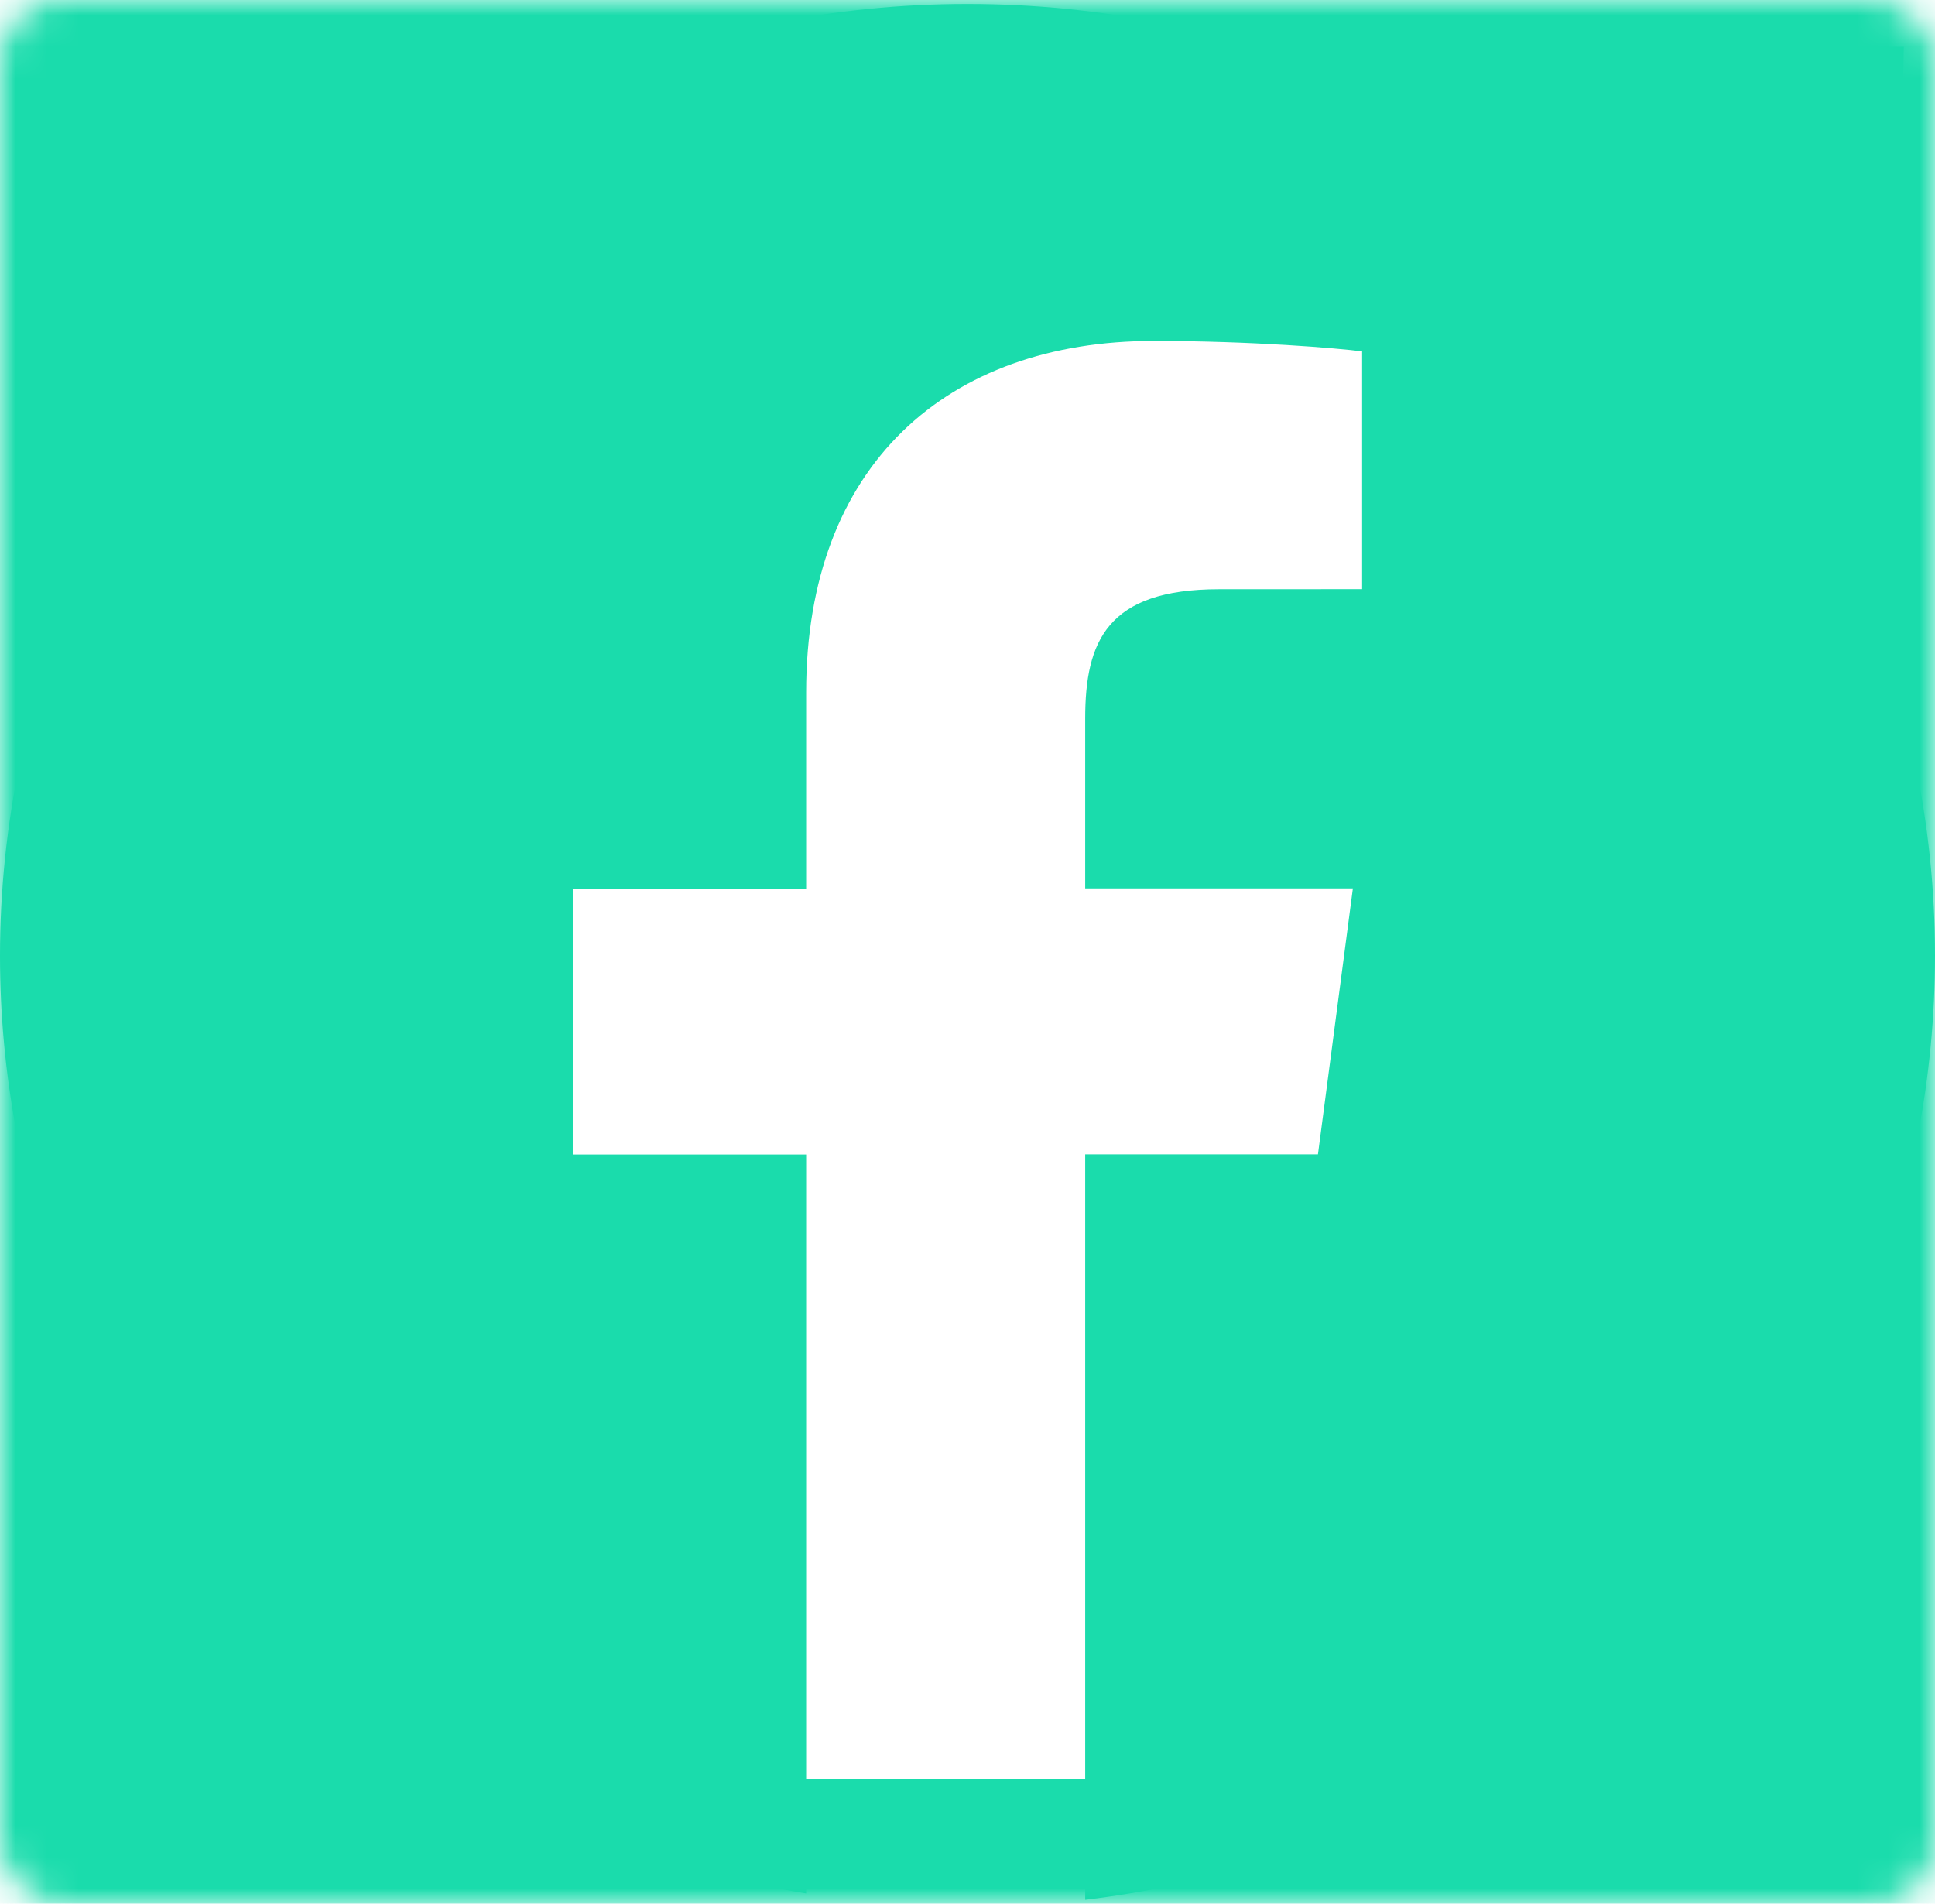
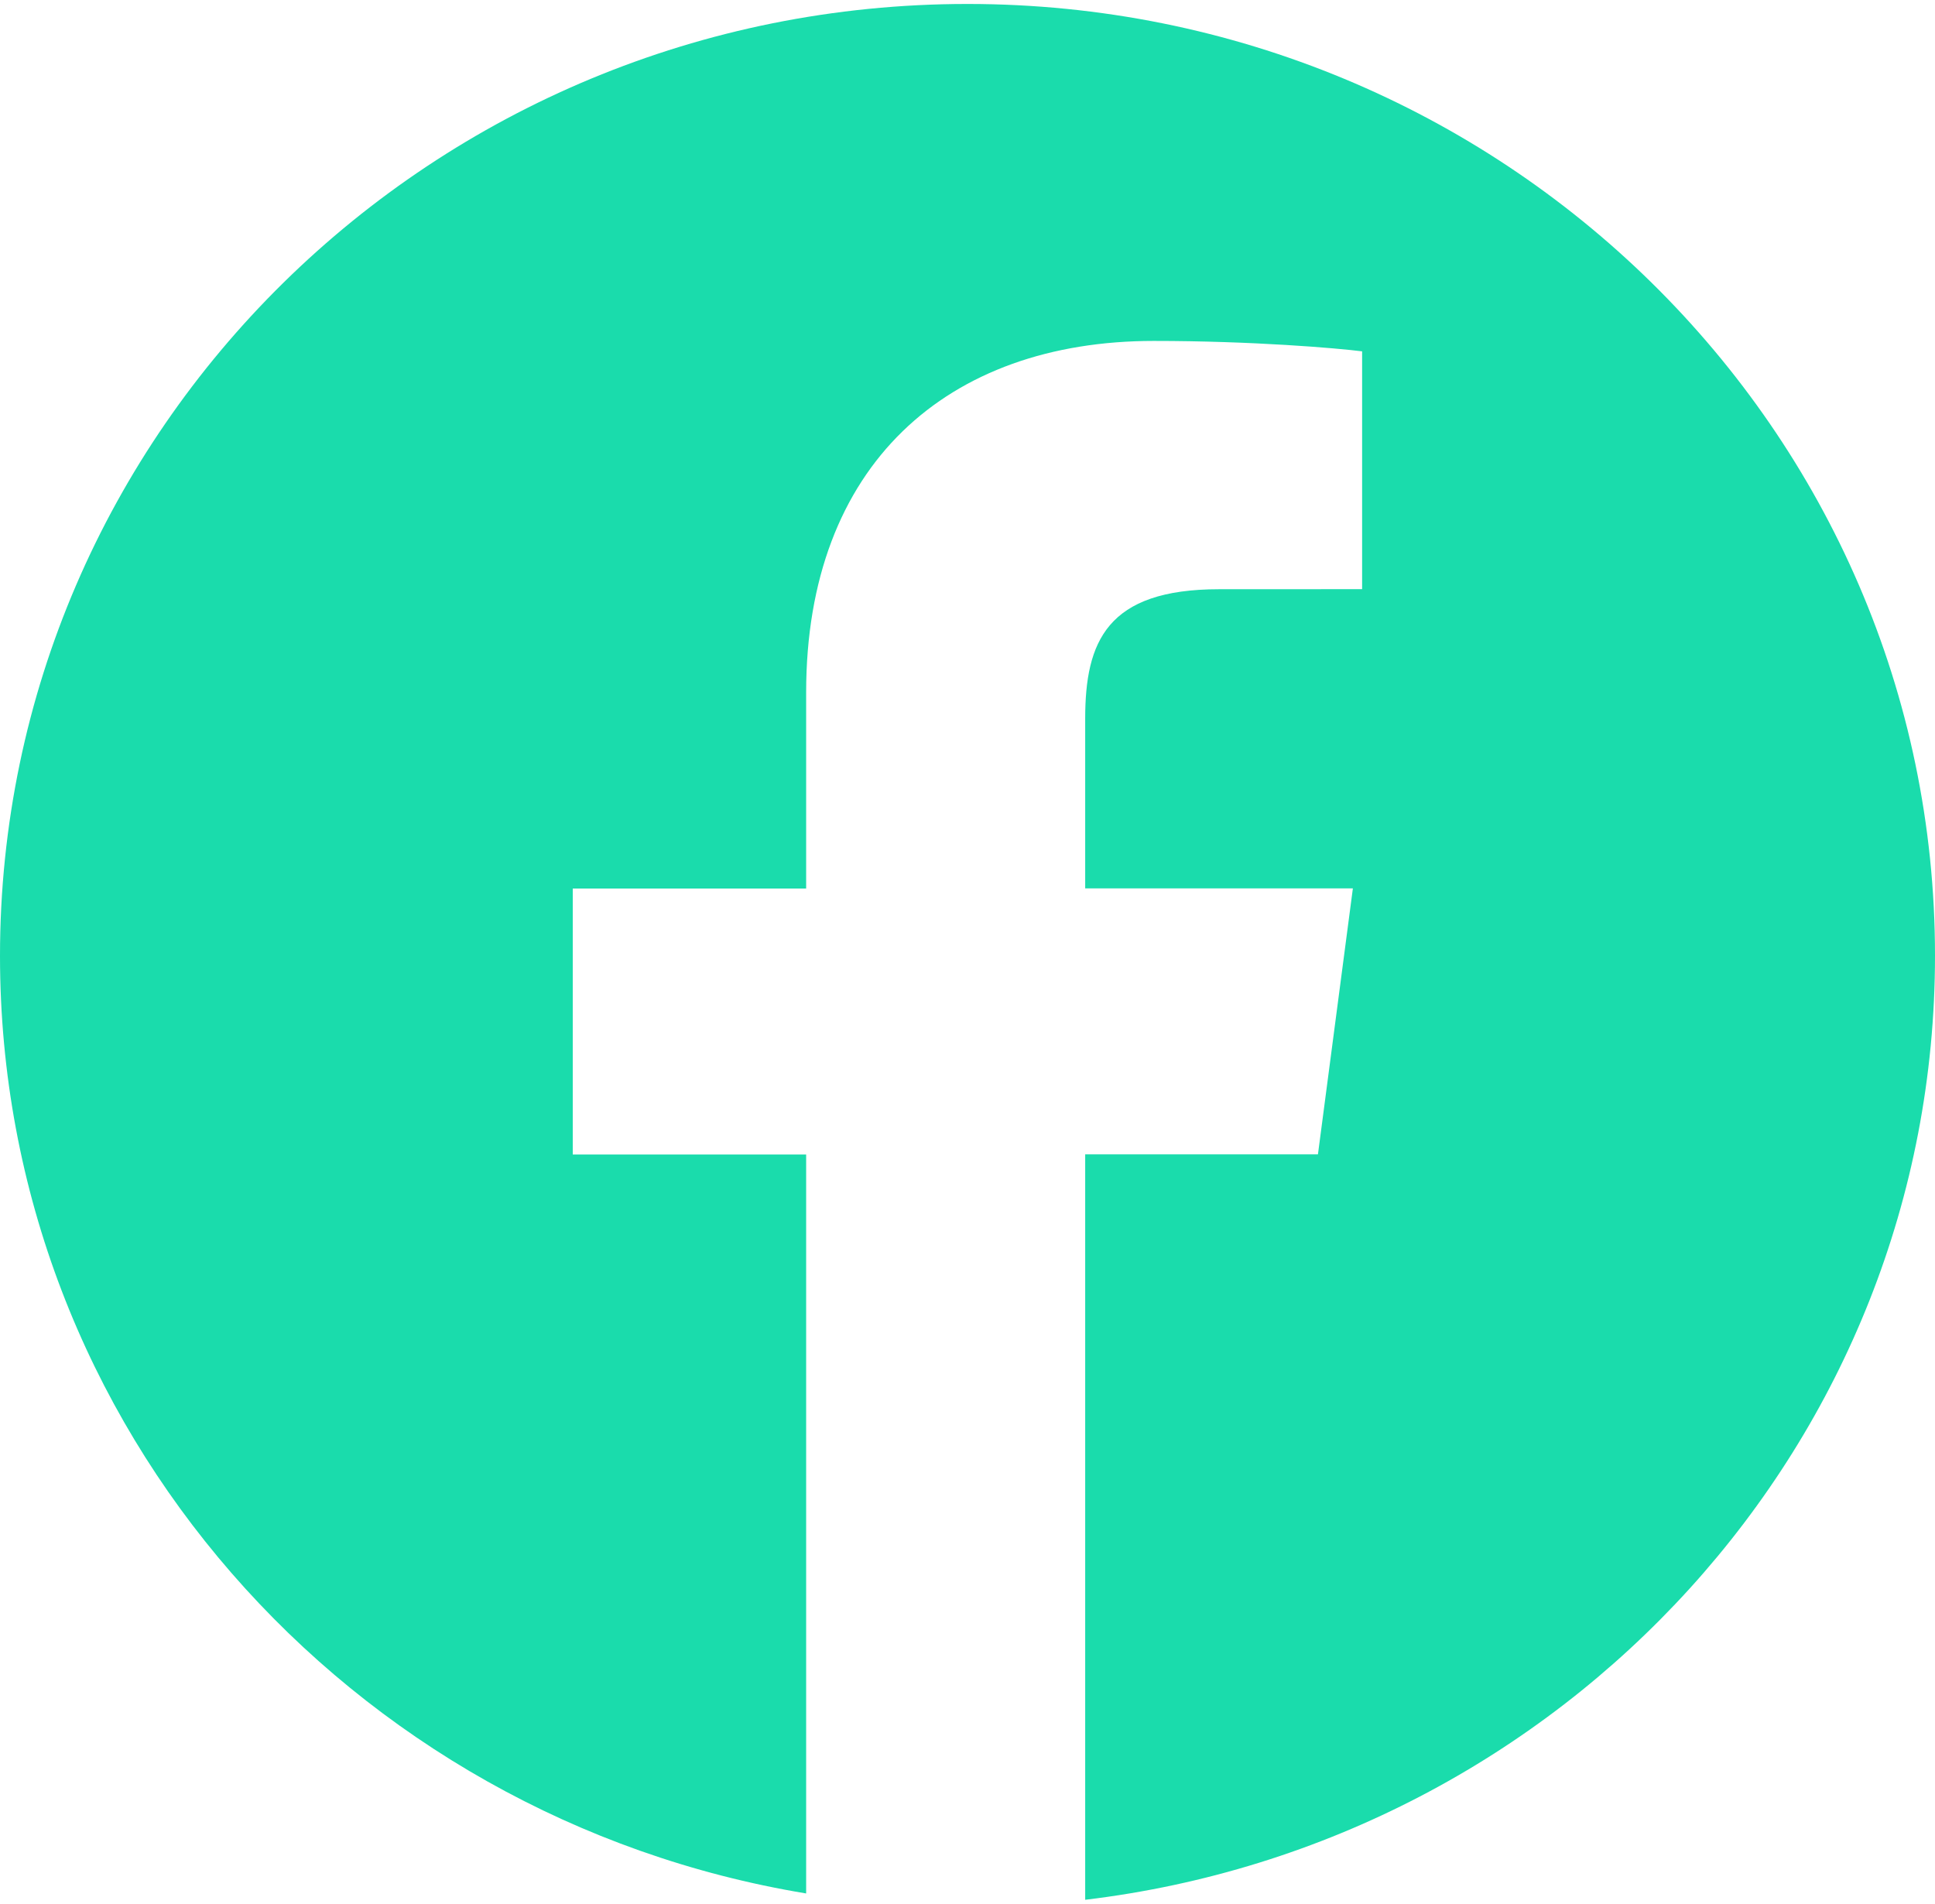
<svg xmlns="http://www.w3.org/2000/svg" width="62" height="61" viewBox="0 0 62 61" fill="none">
  <g clip-path="url(#clip0_362_2054)">
    <mask id="path-1-inside-1_362_2054" fill="white">
-       <rect width="62" height="61" rx="2" />
-     </mask>
+       </mask>
    <path d="M31 0.127C13.879 0.127 0 13.783 0 30.628C0 45.735 11.176 58.247 25.83 60.67V36.991H18.352V28.47H25.83V22.187C25.83 14.896 30.356 10.924 36.967 10.924C40.133 10.924 42.854 11.156 43.644 11.258V18.878L39.059 18.88C35.464 18.88 34.771 20.561 34.771 23.027V28.465H43.348L42.229 36.986H34.771V60.873C50.109 59.037 62 46.206 62 30.619C62 13.783 48.121 0.127 31 0.127Z" fill="#1ADCAC" />
-     <path d="M13.5 28.5L26 4L38 7L46.5 9.5C48.333 13.333 52 21.2 52 22V35.5L39.5 43.5L37 59.5H60L61 1.5H1.5V46.5L3.5 59.5H20.5V56L13.5 28.5Z" fill="#1ADCAC" />
  </g>
  <rect width="62" height="61" rx="2" stroke="#1ADCAC" stroke-width="8" mask="url(#path-1-inside-1_362_2054)" />
  <defs>
    <clipPath id="clip0_362_2054">
      <rect width="62" height="61" rx="2" fill="white" />
    </clipPath>
  </defs>
</svg>